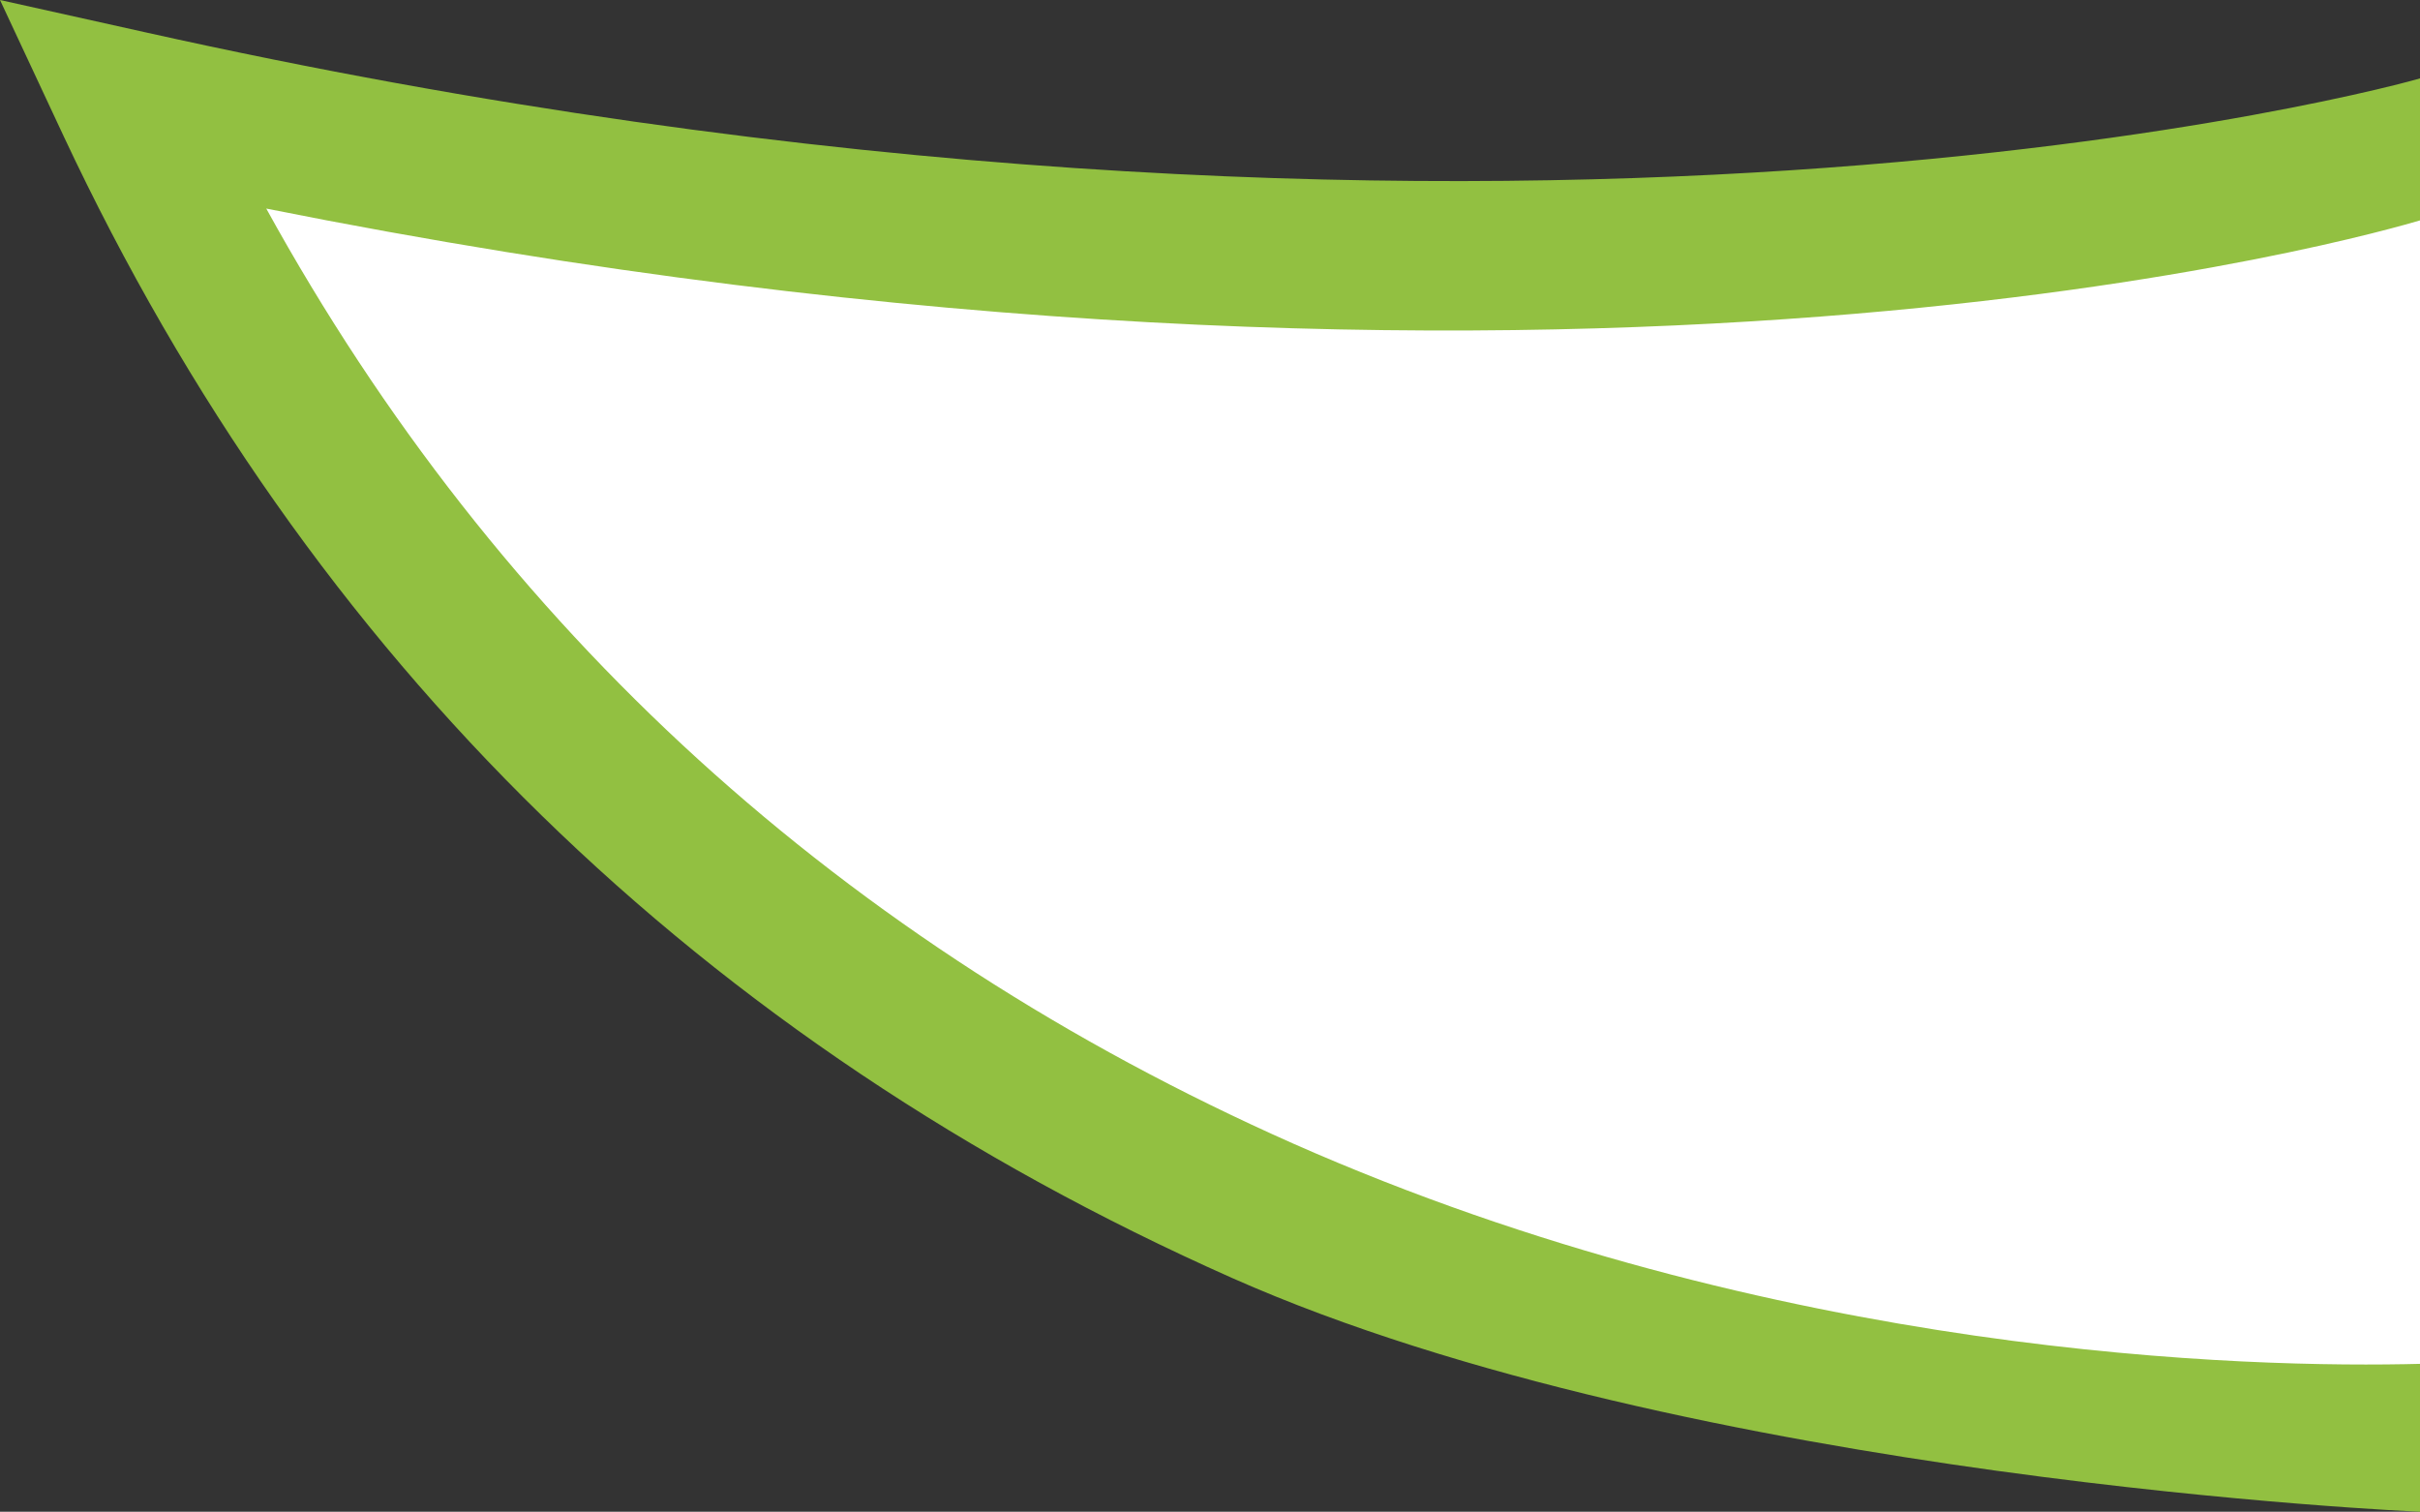
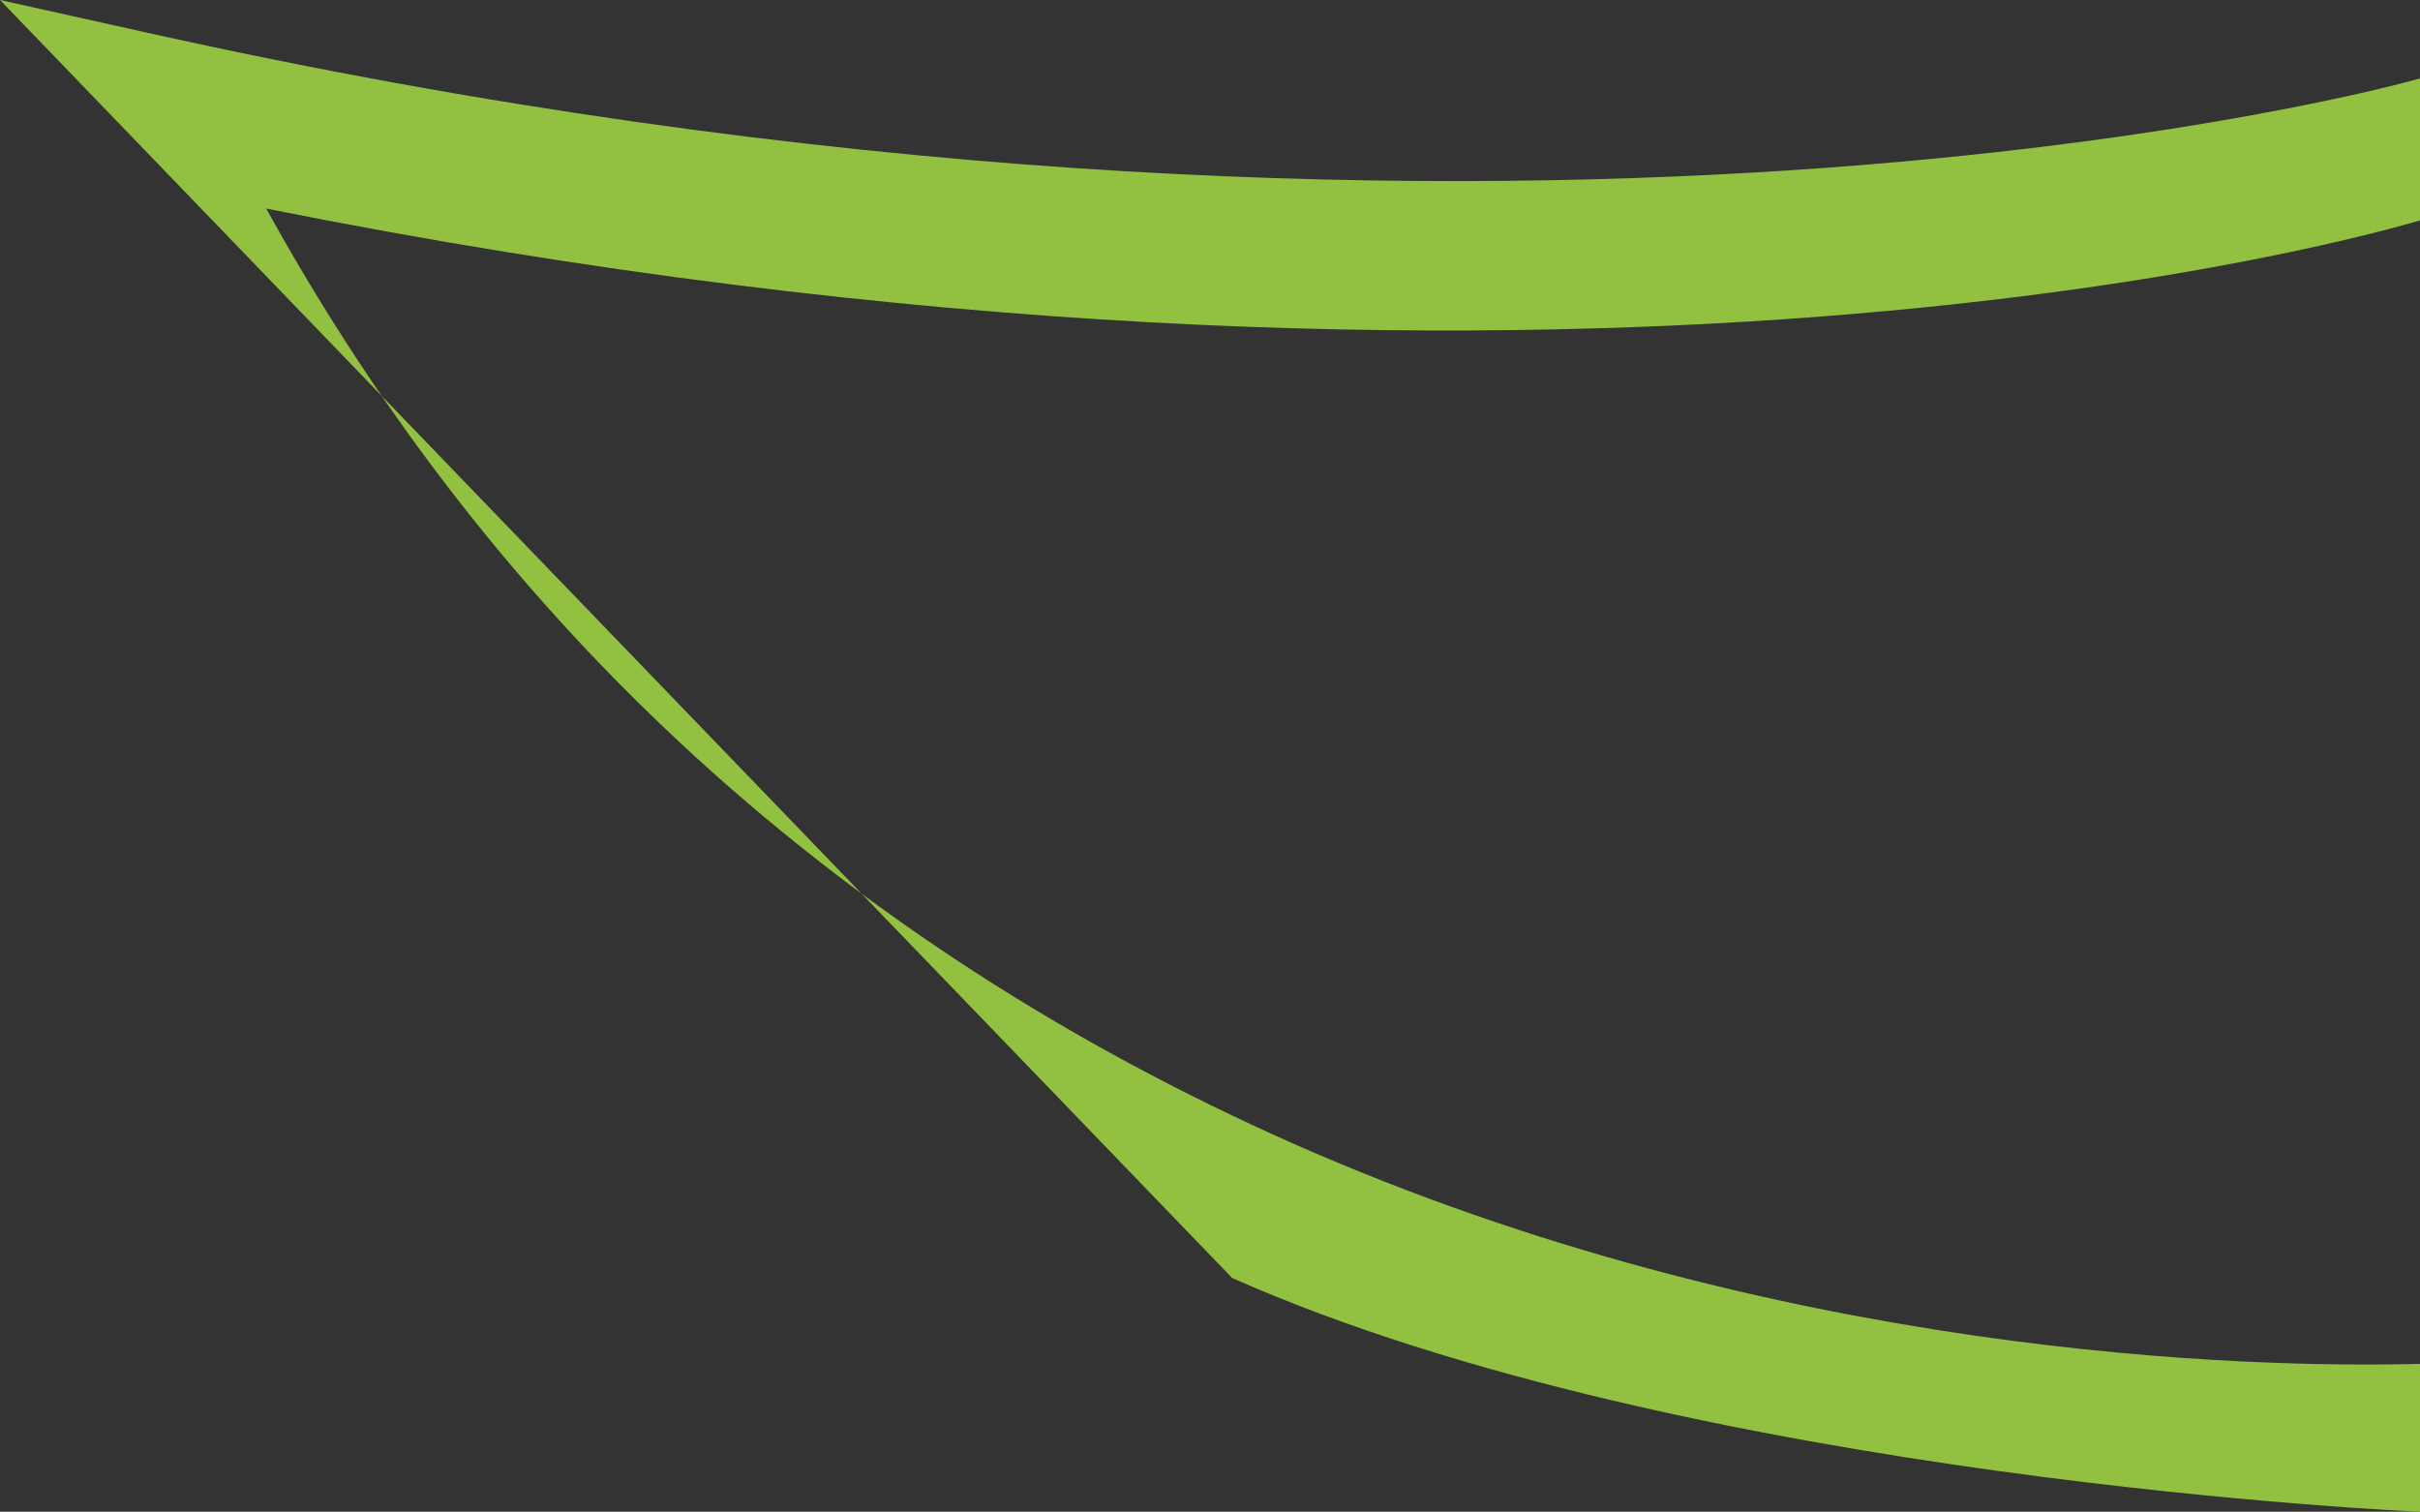
<svg xmlns="http://www.w3.org/2000/svg" x="0px" y="0px" viewBox="0 0 163.6 102.2" style="vertical-align: middle; max-width: 100%; width: 100%;" width="100%">
  <rect x="0" y="0" width="163.6" height="102.2" fill="#333333" stroke="none" />
  <g>
-     <path d="M163.6,10.1c0,0-60.5,18-154.8-3c36.6,78,117.7,91.2,154.8,90" fill="rgb(255,255,255)">
-     </path>
-     <path d="M163.6,102.2c0,0-49.4-2.1-80.3-15.8C47.5,70.5,20.9,44.6,4.3,9.2L0,0l9.9,2.2c92,20.5,153.1,3.3,153.7,3.1v9.6   c-2.4,0.7-57.1,16.9-145.6-0.8C33.7,42.6,57,63.8,87.4,77.3c32.8,14.5,64.8,15.2,76.3,14.9V102.2z" fill="rgb(146,192,65)">
+     <path d="M163.6,102.2c0,0-49.4-2.1-80.3-15.8L0,0l9.9,2.2c92,20.5,153.1,3.3,153.7,3.1v9.6   c-2.4,0.7-57.1,16.9-145.6-0.8C33.7,42.6,57,63.8,87.4,77.3c32.8,14.5,64.8,15.2,76.3,14.9V102.2z" fill="rgb(146,192,65)">
    </path>
  </g>
</svg>